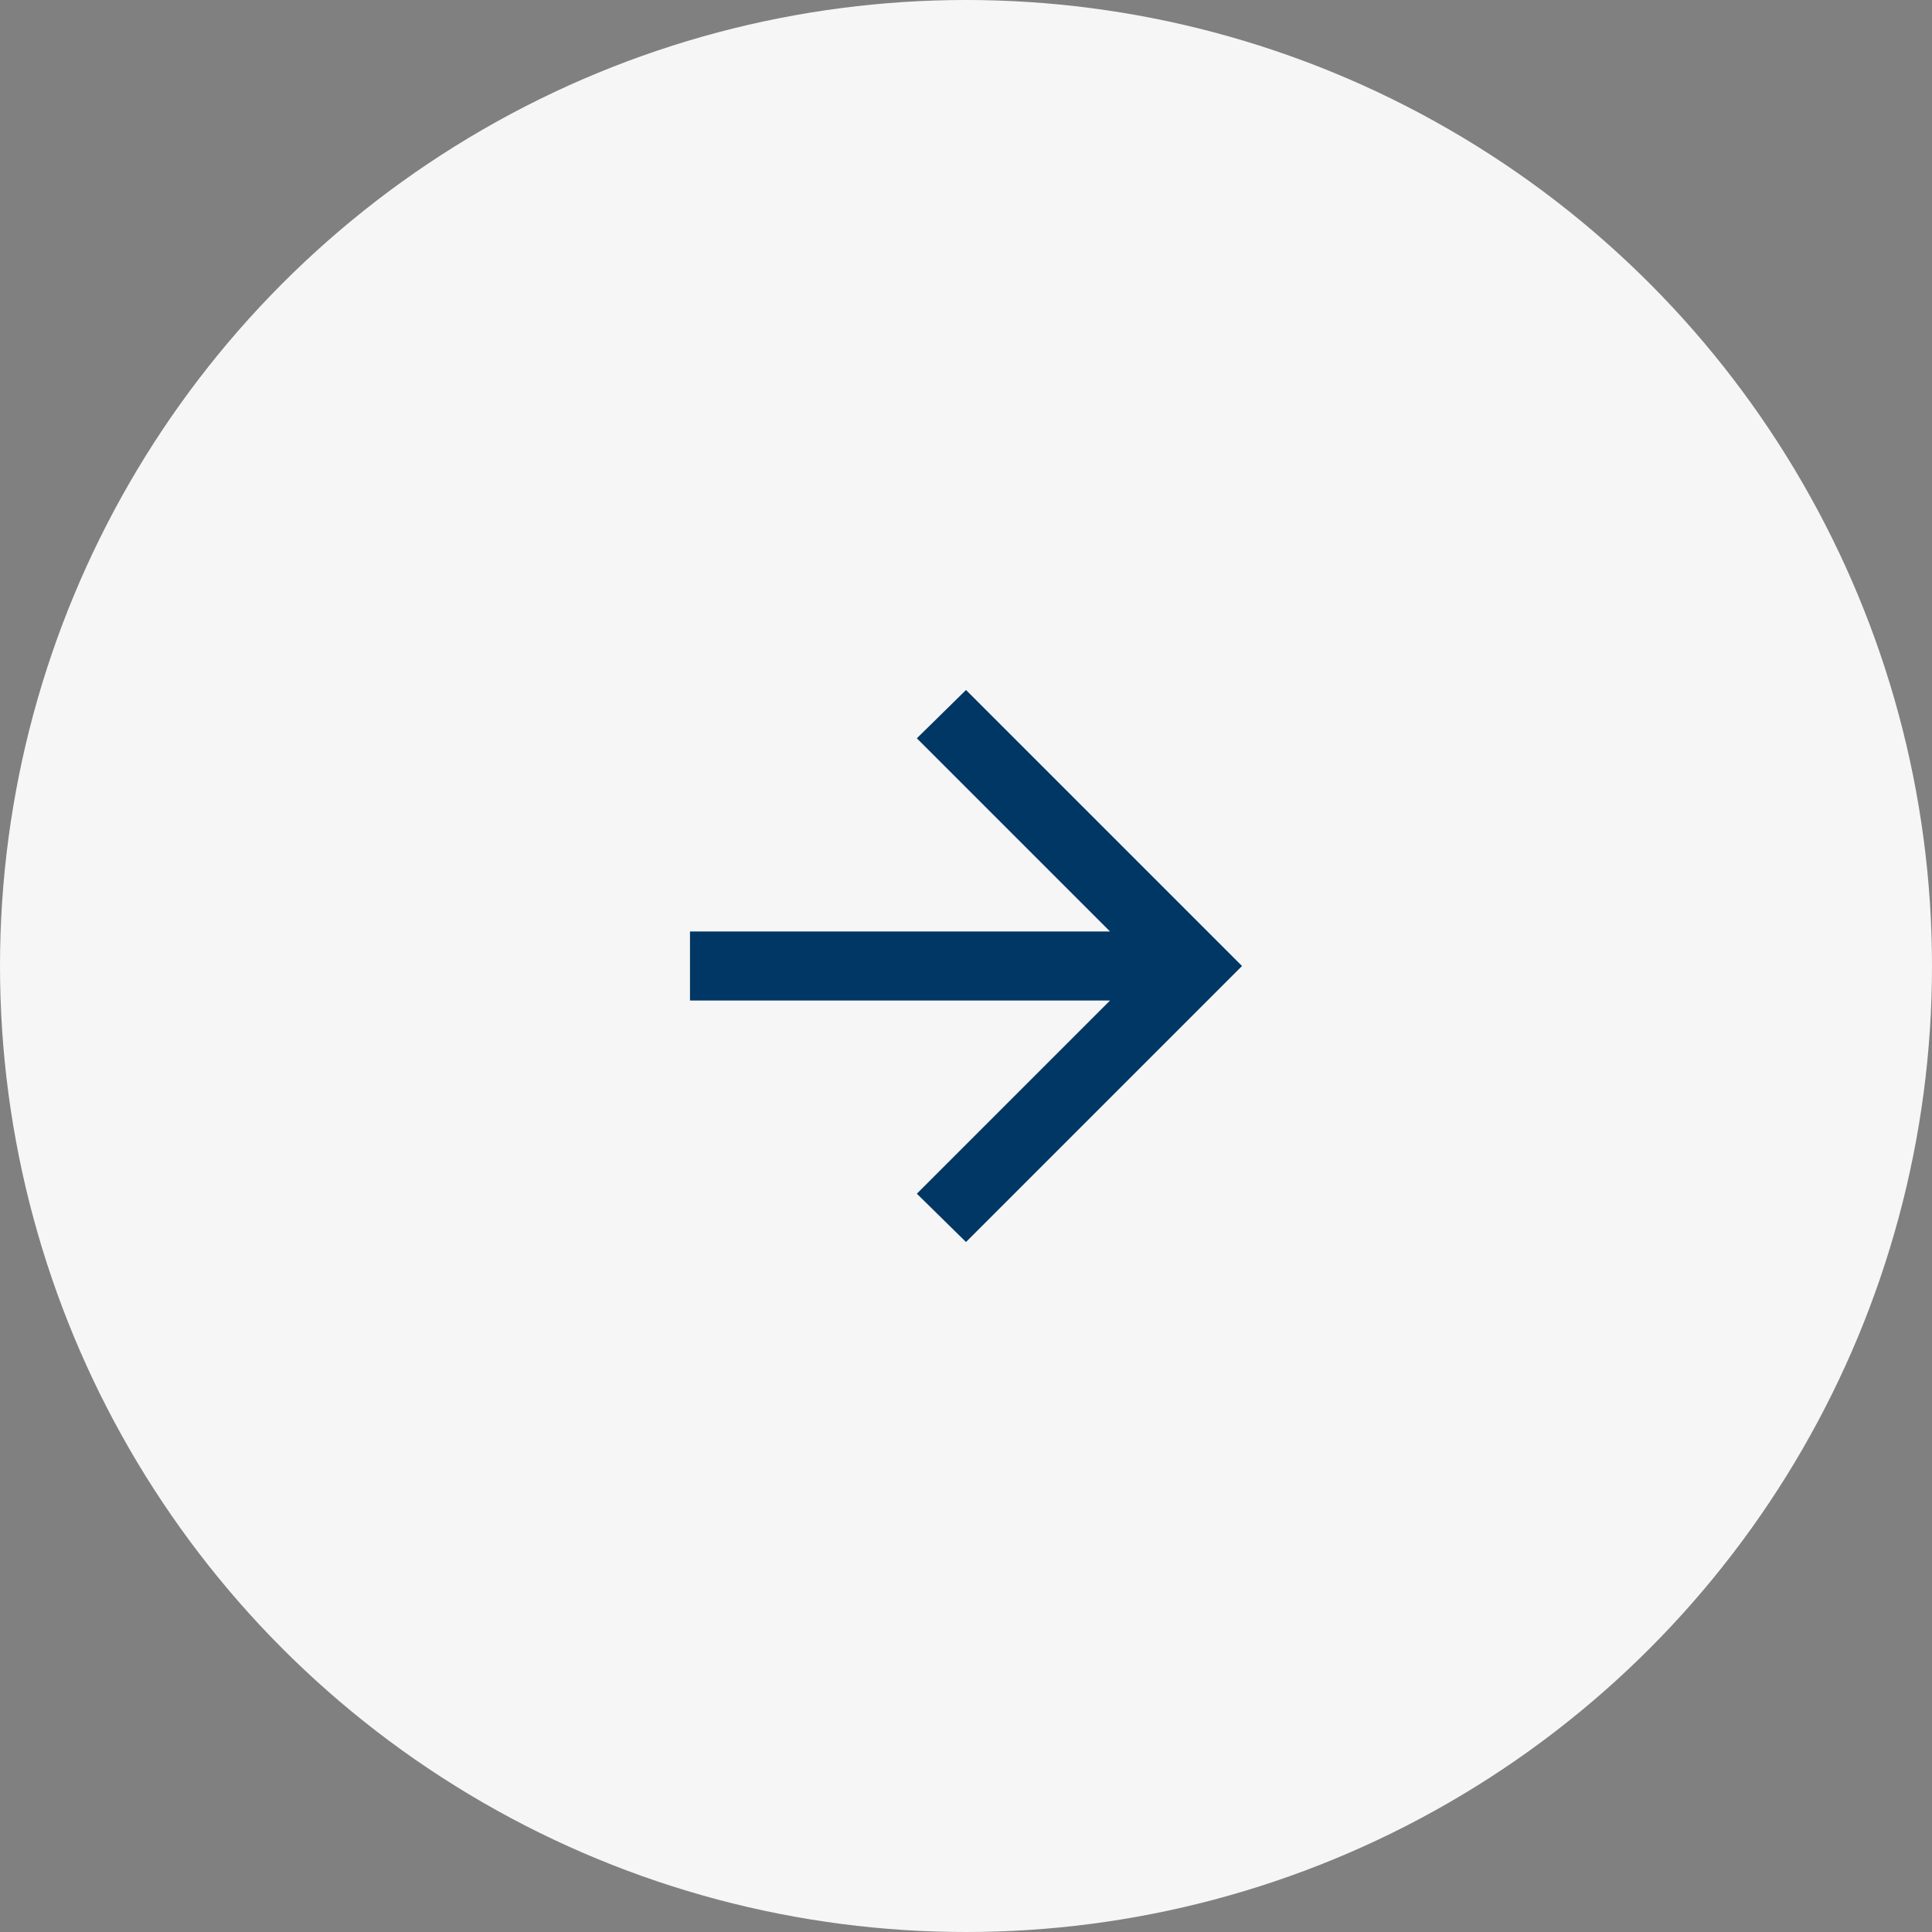
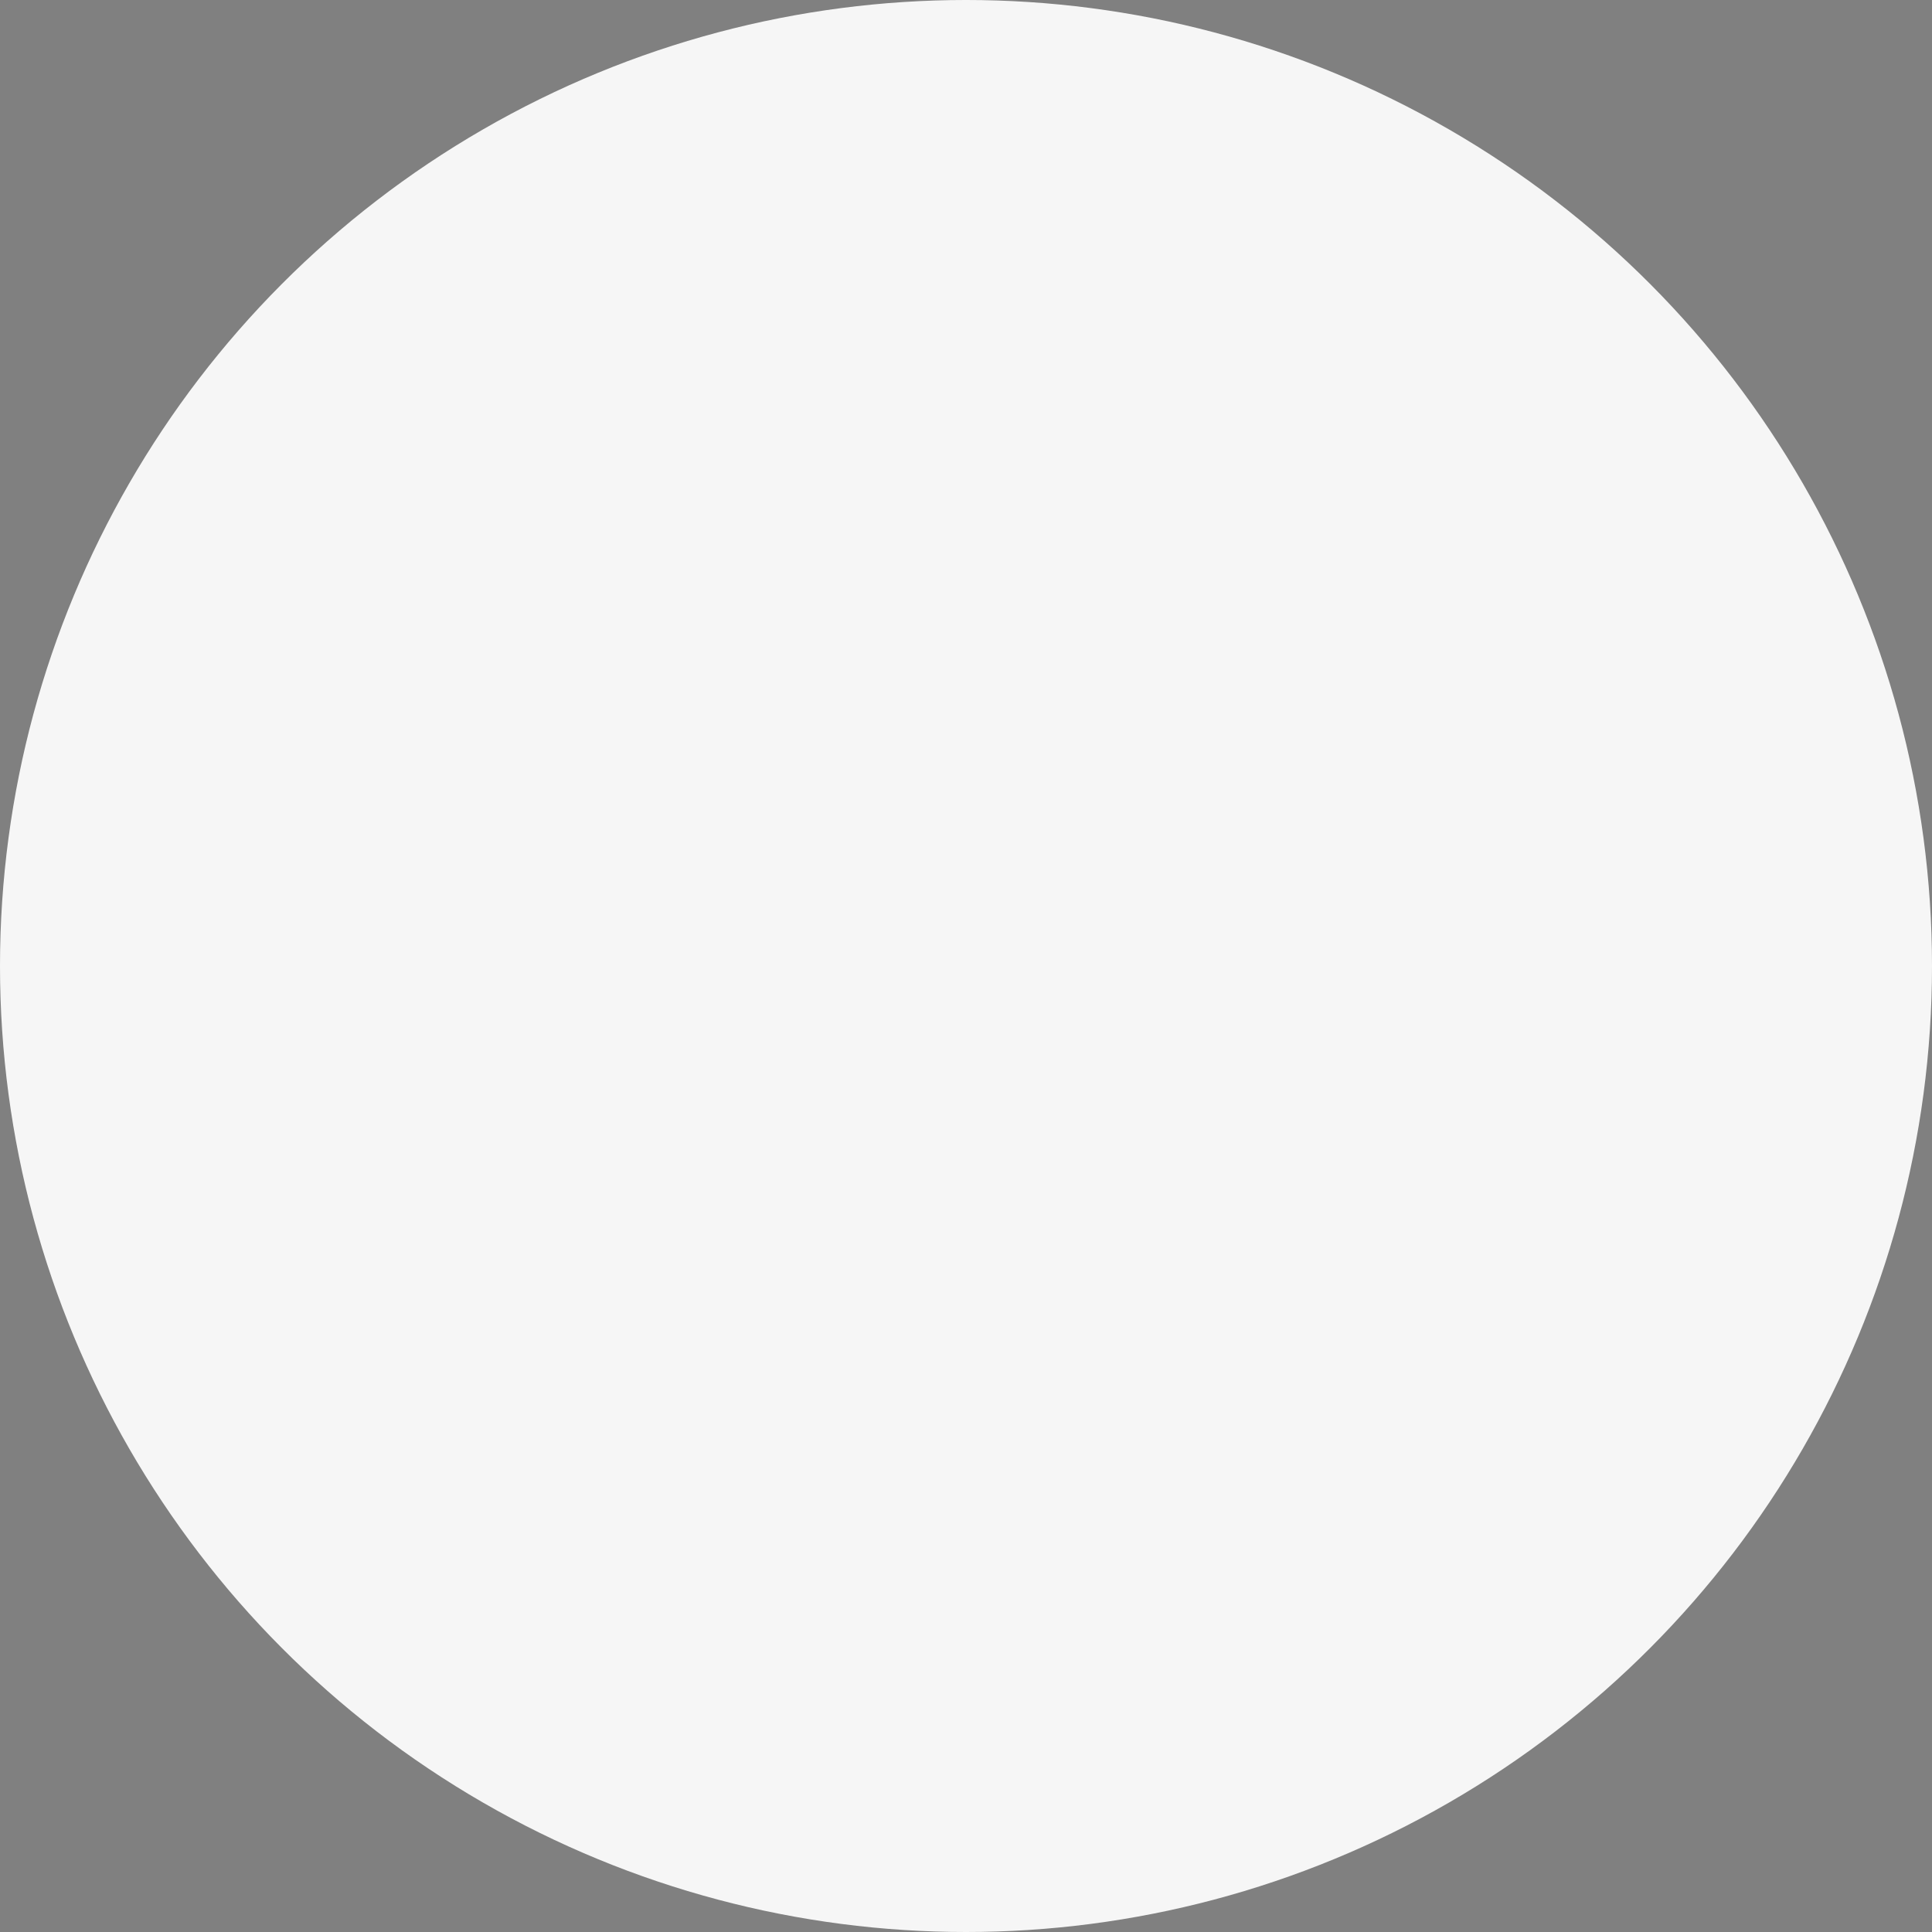
<svg xmlns="http://www.w3.org/2000/svg" width="56" height="56" viewBox="0 0 56 56" fill="none">
  <rect x="0" y="0" width="56" height="56" fill="#808080" stroke="none" />
  <circle cx="28" cy="28" r="28" transform="matrix(-1 0 0 1 56 0)" fill="#F6F6F6" />
-   <path d="M32.175 29H20V27H32.175L26.575 21.4L28 20L36 28L28 36L26.575 34.6L32.175 29Z" fill="#003764" />
</svg>